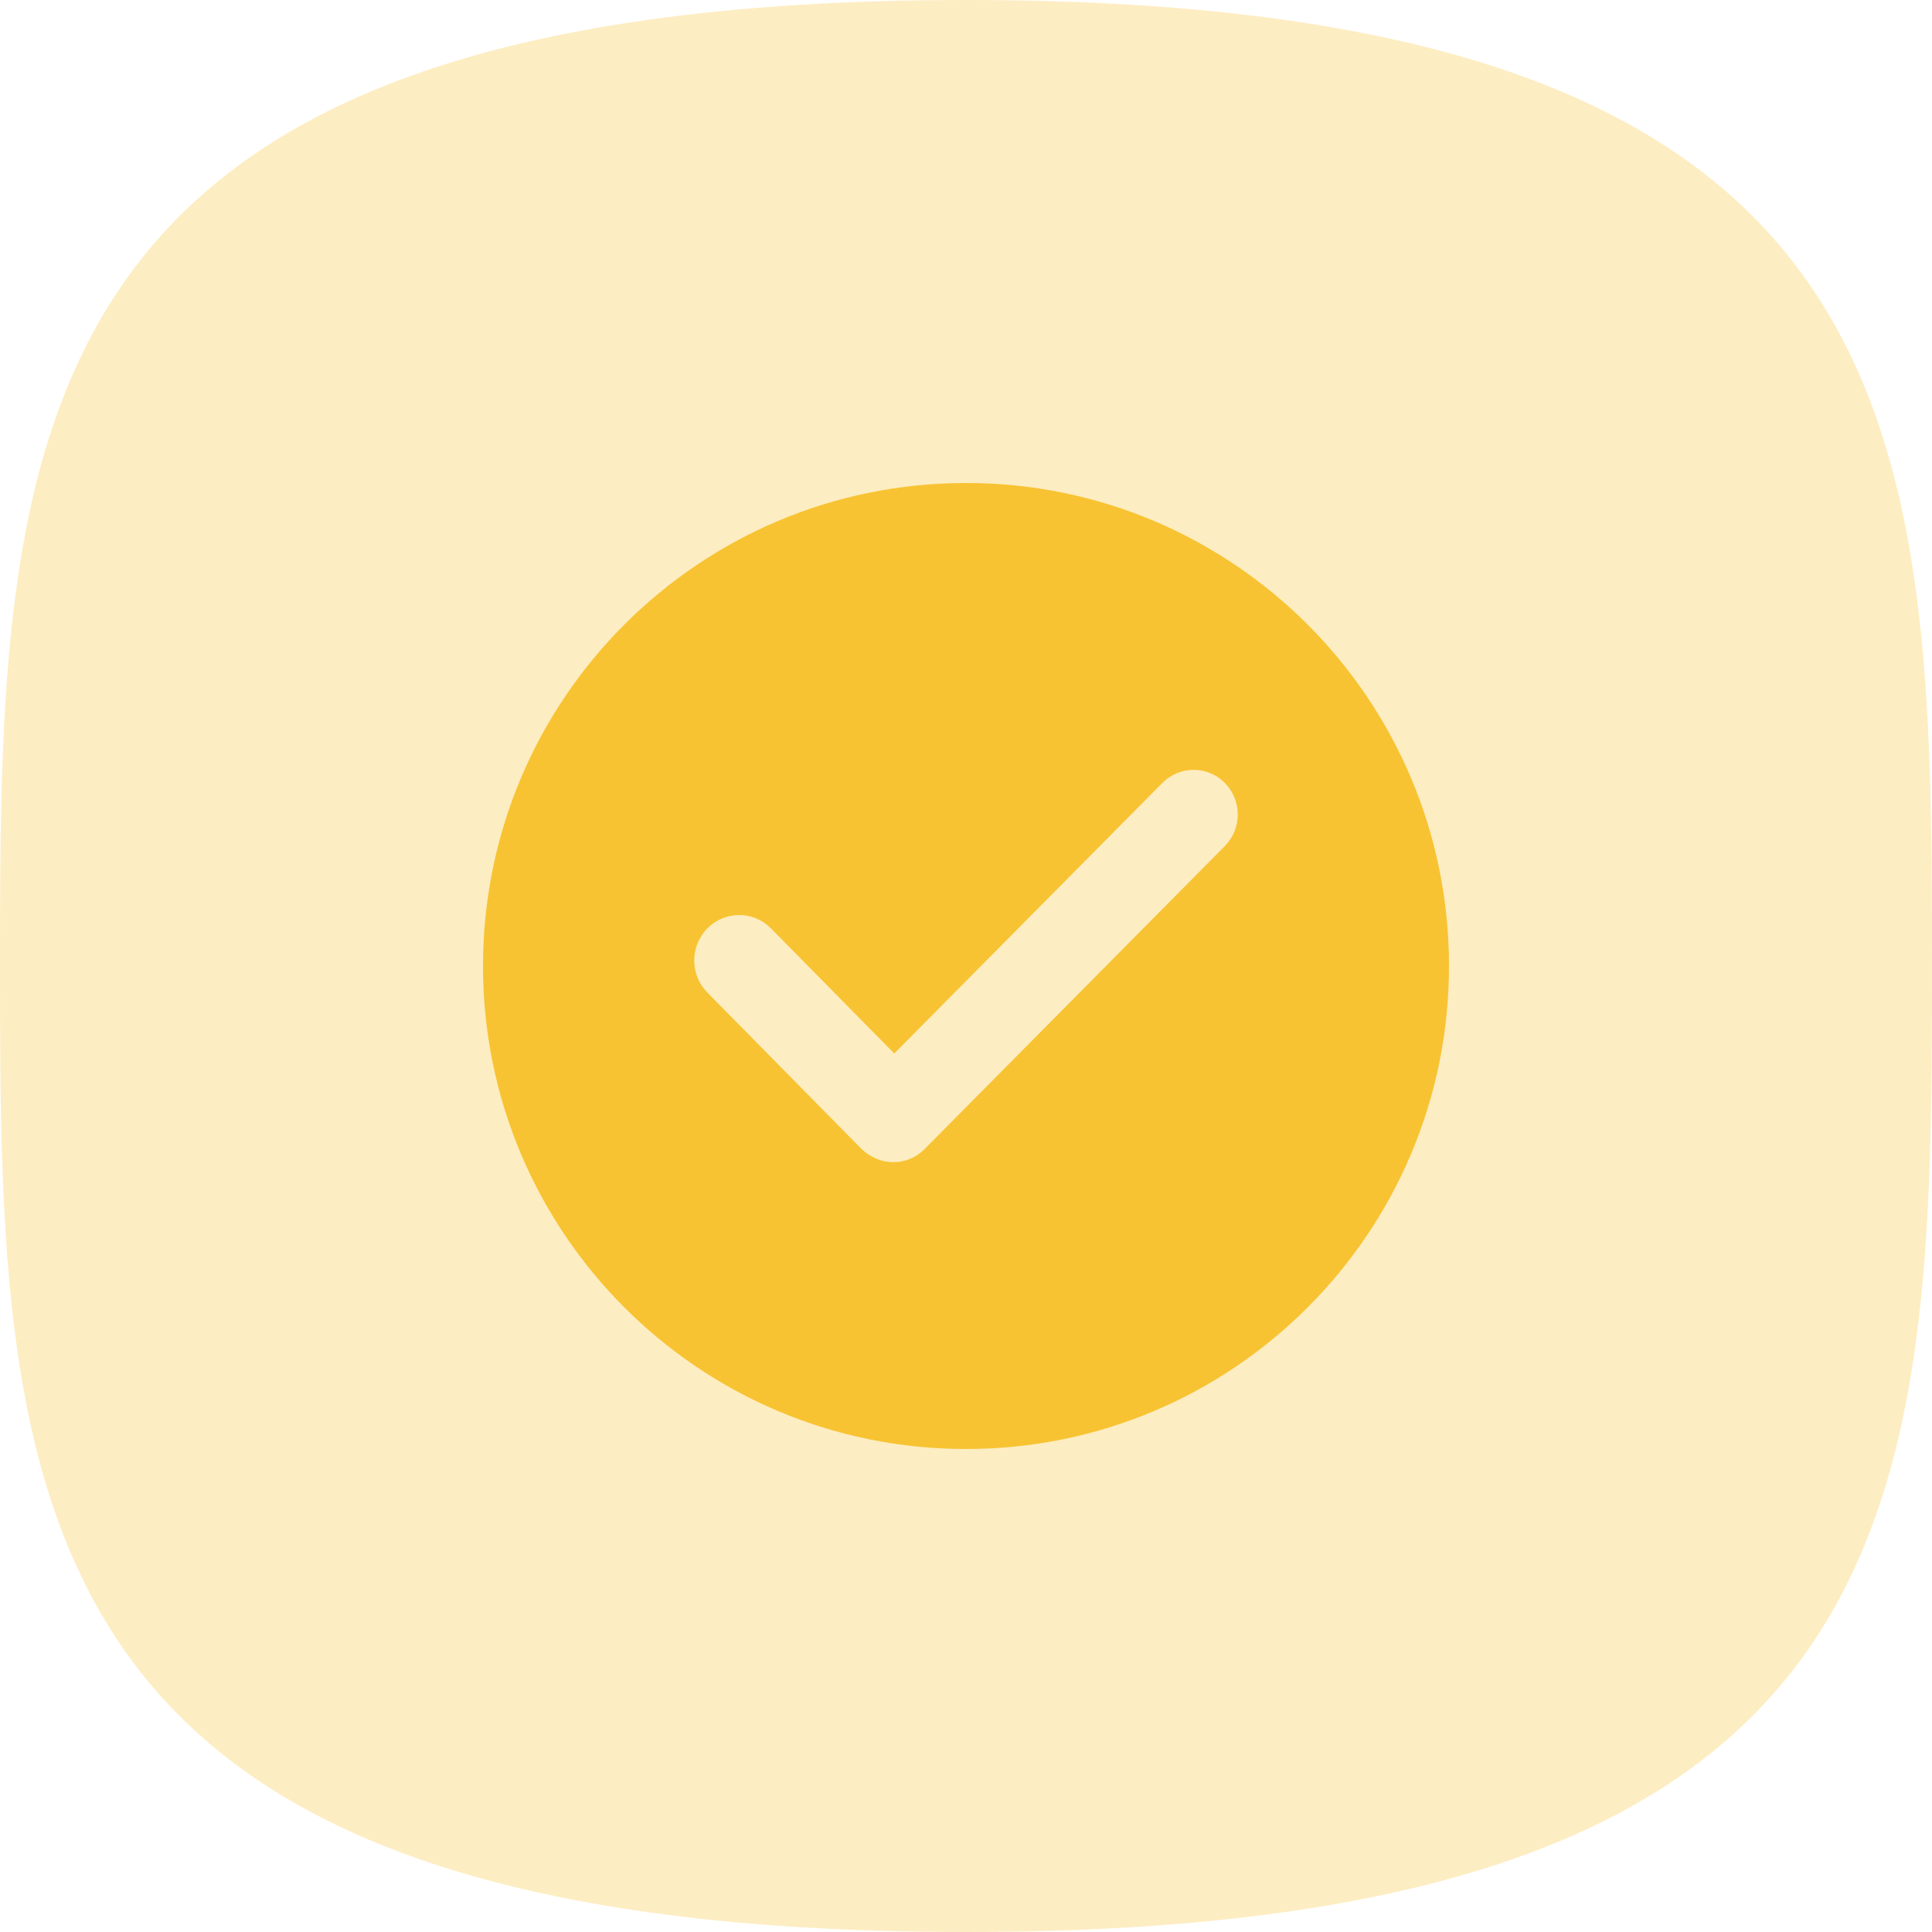
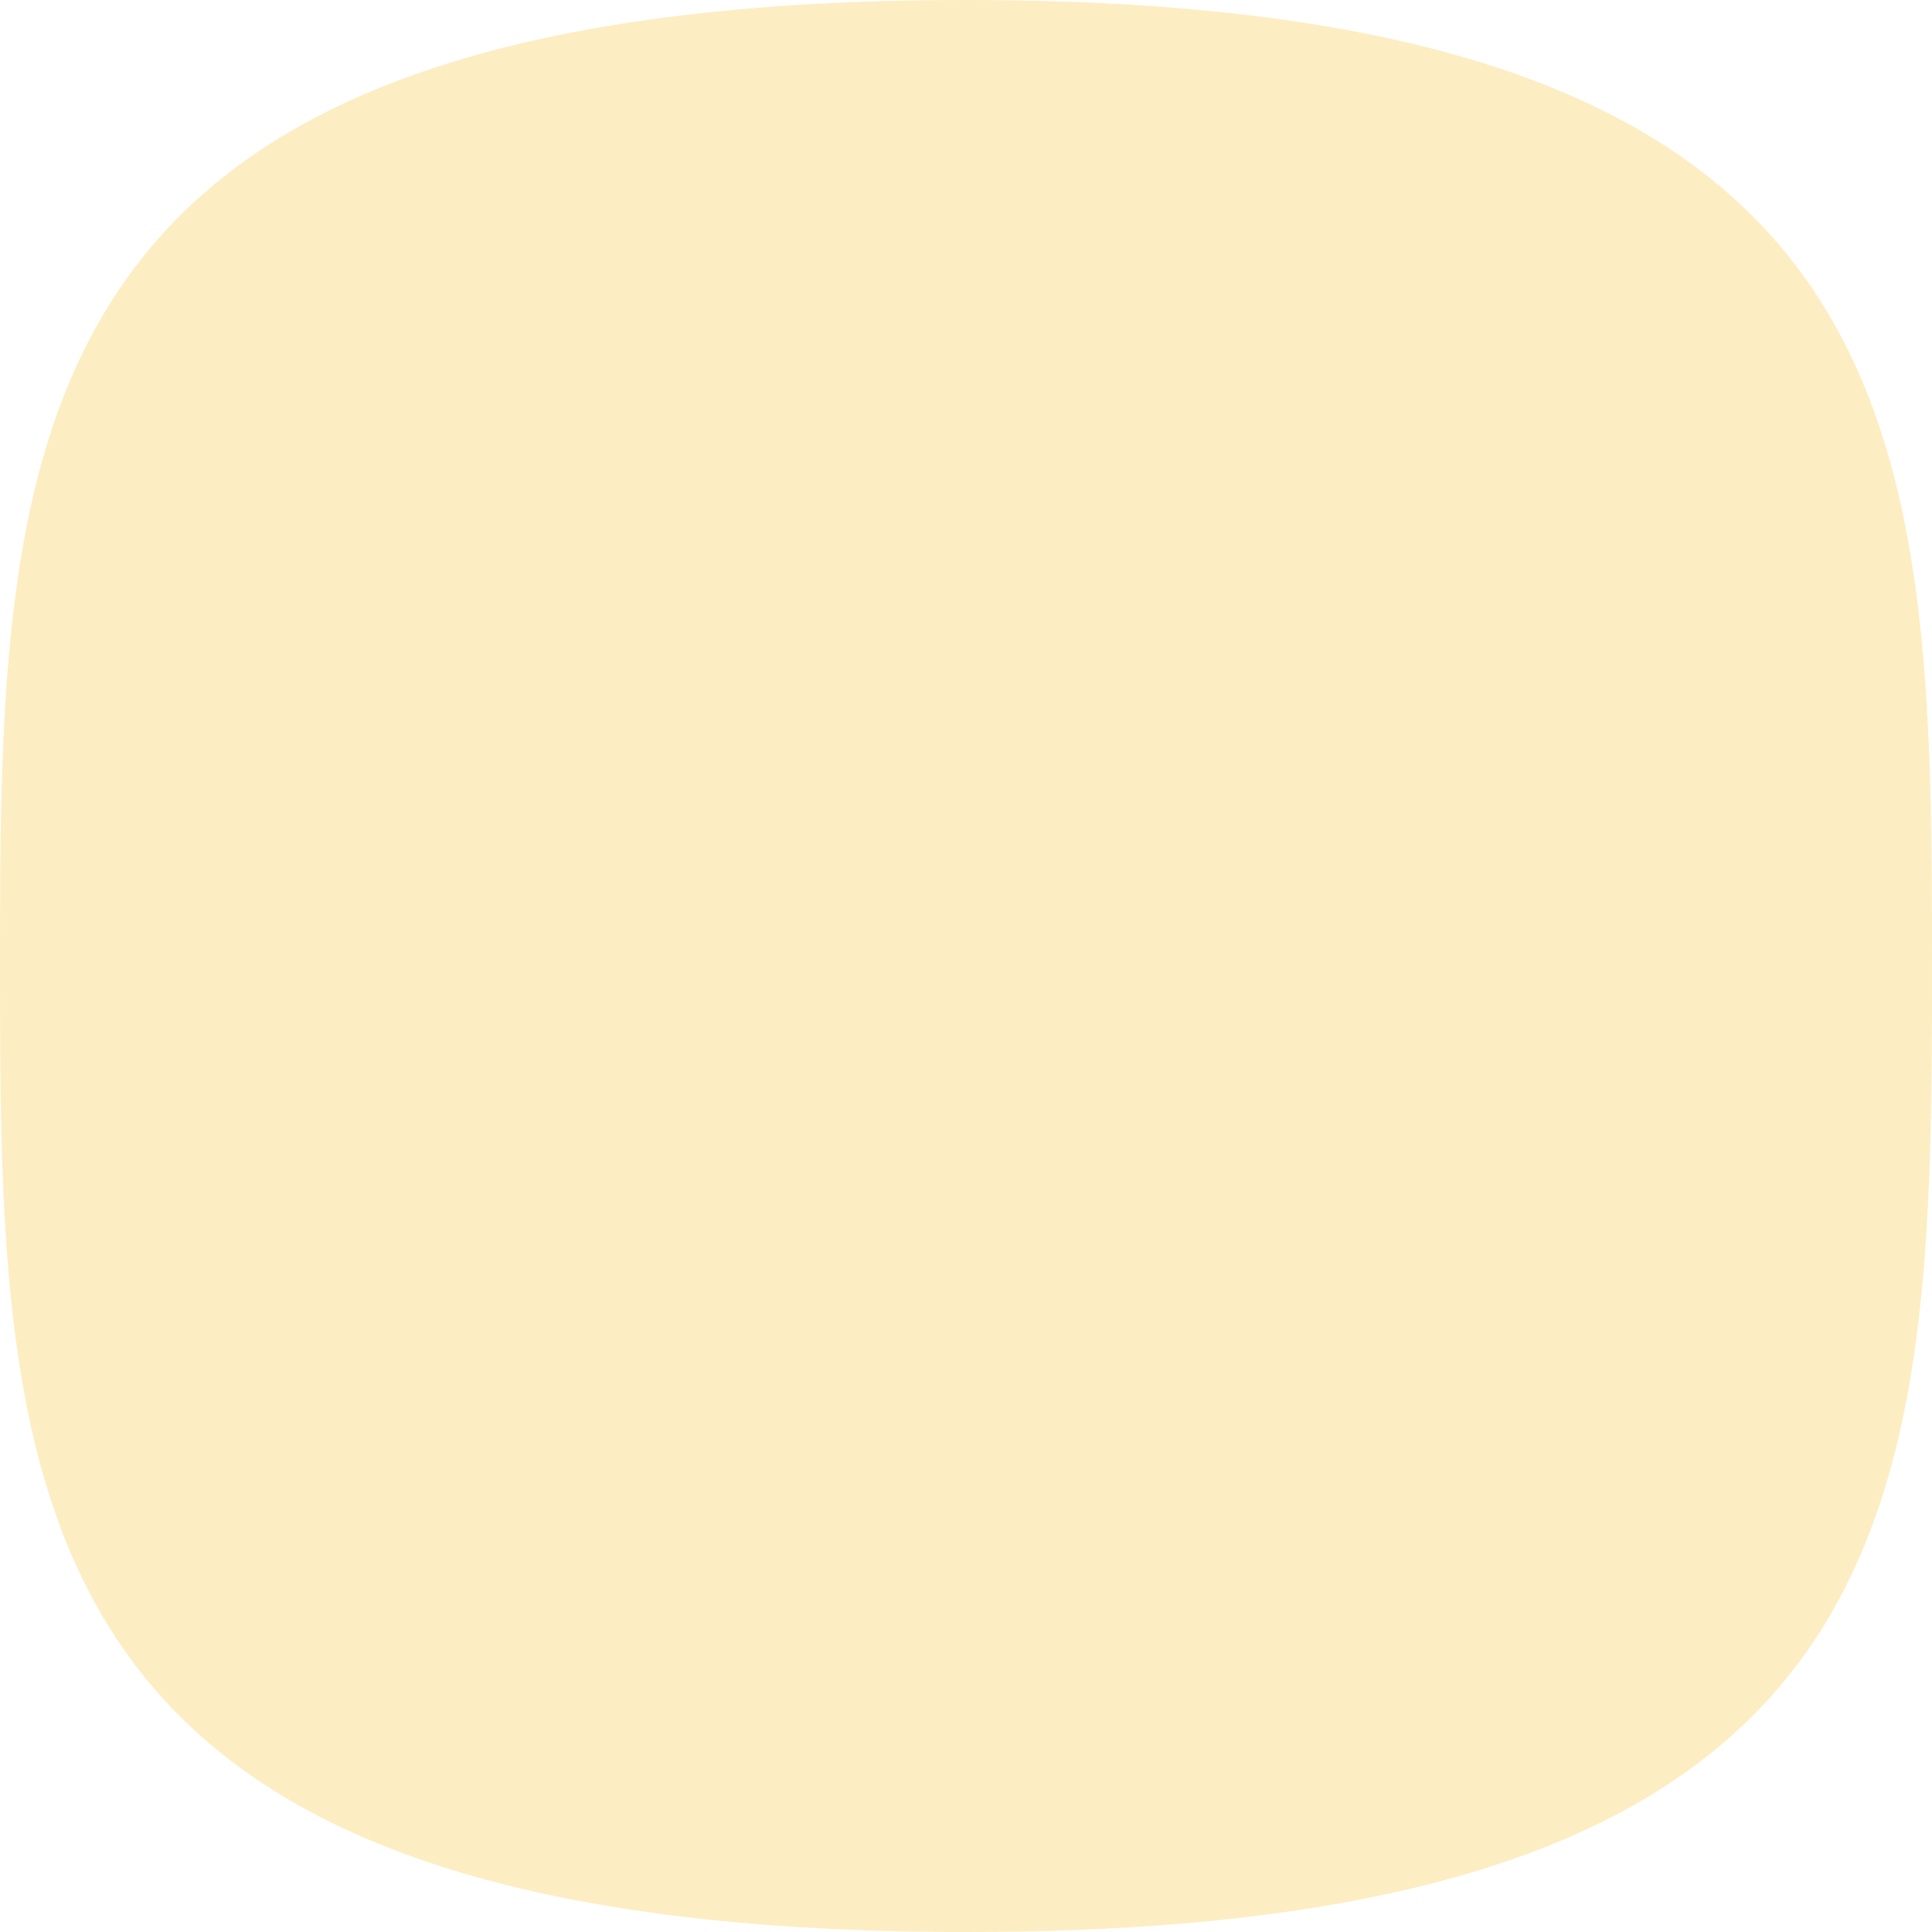
<svg xmlns="http://www.w3.org/2000/svg" width="64px" height="64px" viewBox="0 0 64 64" version="1.1">
  <title>service/planning</title>
  <desc>Created with Sketch.</desc>
  <g id="service/planning" stroke="none" stroke-width="1" fill="none" fill-rule="evenodd">
    <path d="M32,64 C63.753,64 64,49.673 64,32 C64,14.327 63.753,0 32,0 C0.247,0 0,14.327 0,32 C0,49.673 0.247,64 32,64 Z" id="background" fill-opacity="0.3" fill="#F8C332" fill-rule="nonzero" />
-     <path d="M32,48 C23.163,48 16,40.837 16,32 C16,23.163 23.163,16 32,16 C40.837,16 48,23.163 48,32 C48,40.837 40.837,48 32,48 Z M28.921,38.333 C29.47,38.62 30.165,38.532 30.624,38.068 L40.57,28.031 C41.144,27.452 41.146,26.518 40.575,25.937 C40.57,25.932 40.566,25.927 40.561,25.923 C39.992,25.359 39.073,25.363 38.509,25.932 L29.623,34.898 L25.537,30.752 C25.532,30.747 25.527,30.743 25.522,30.738 C24.942,30.165 24.008,30.171 23.435,30.751 C22.852,31.342 22.852,32.291 23.434,32.882 L28.524,38.046 C28.529,38.05 28.534,38.055 28.538,38.06 C28.654,38.174 28.783,38.265 28.921,38.333 L28.921,38.333 Z" id="Shape" fill="#F8C332" fill-rule="nonzero" />
  </g>
</svg>